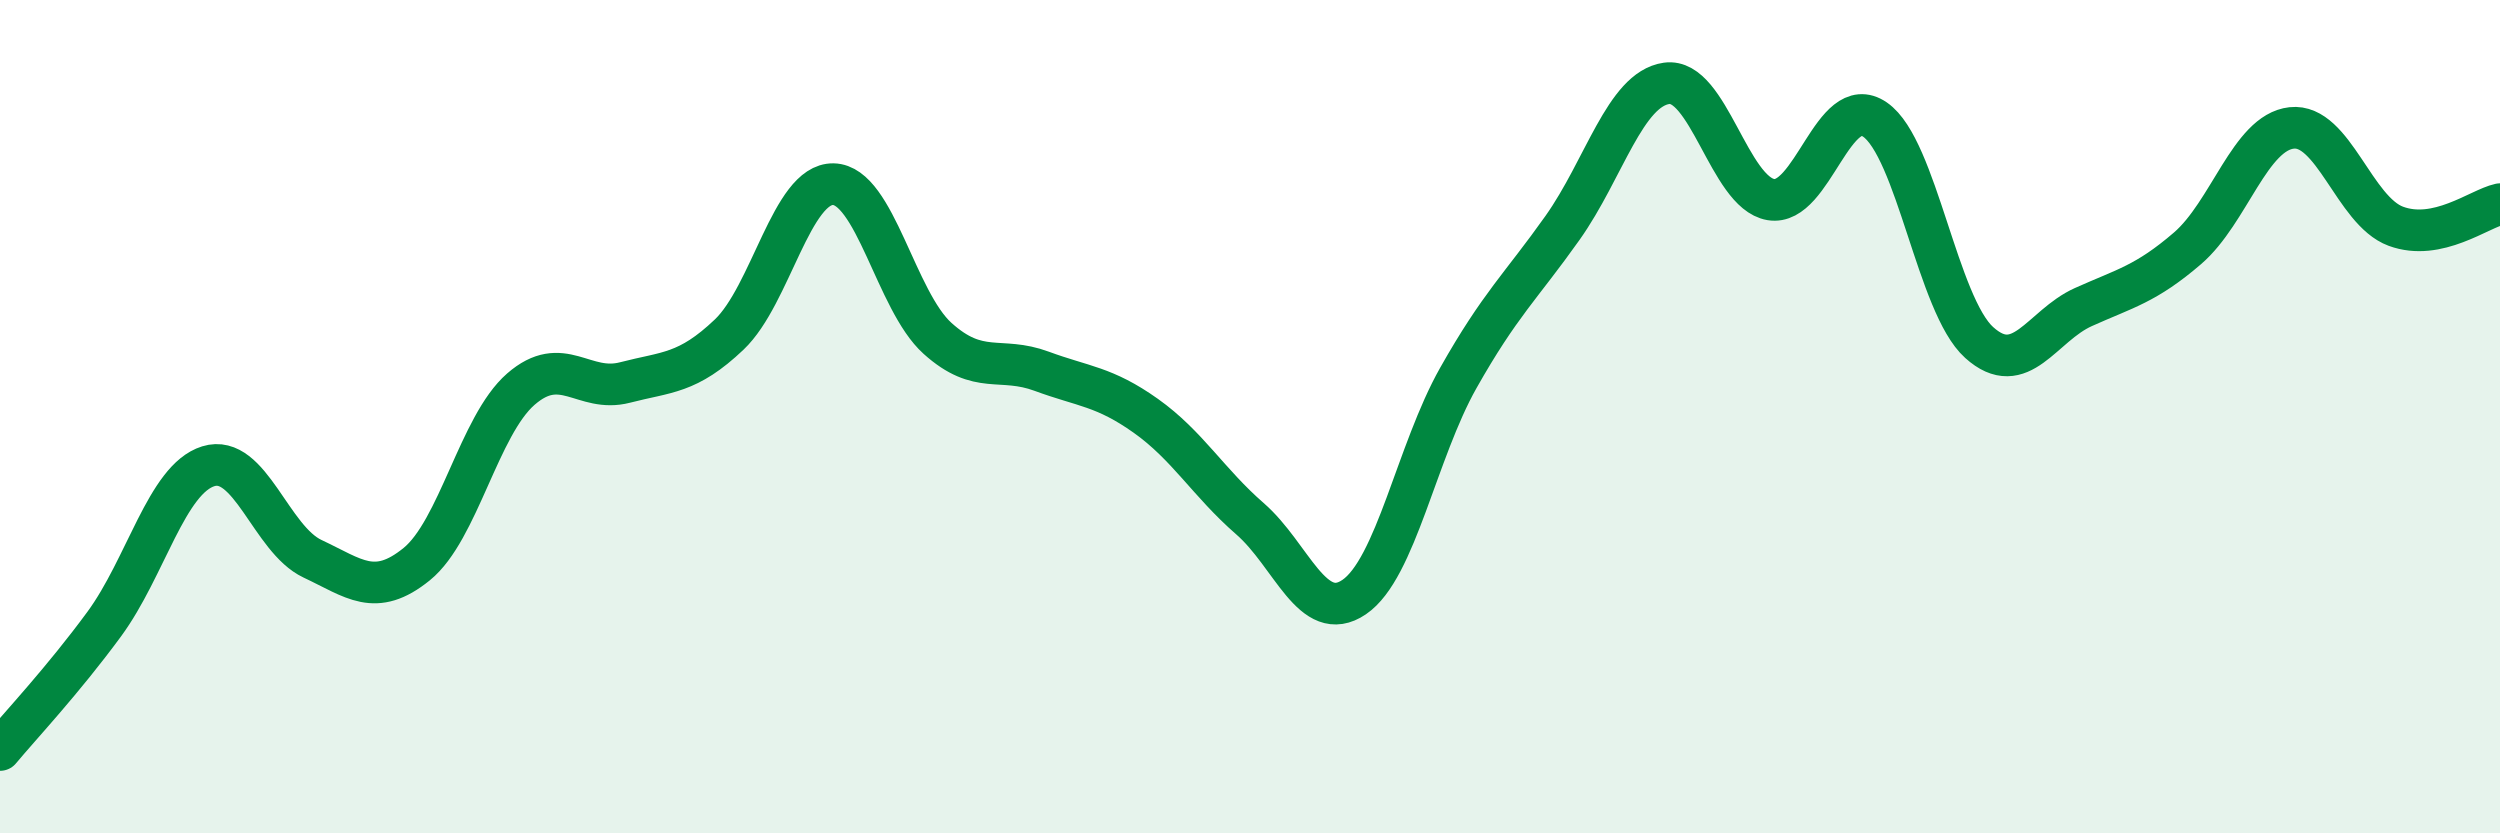
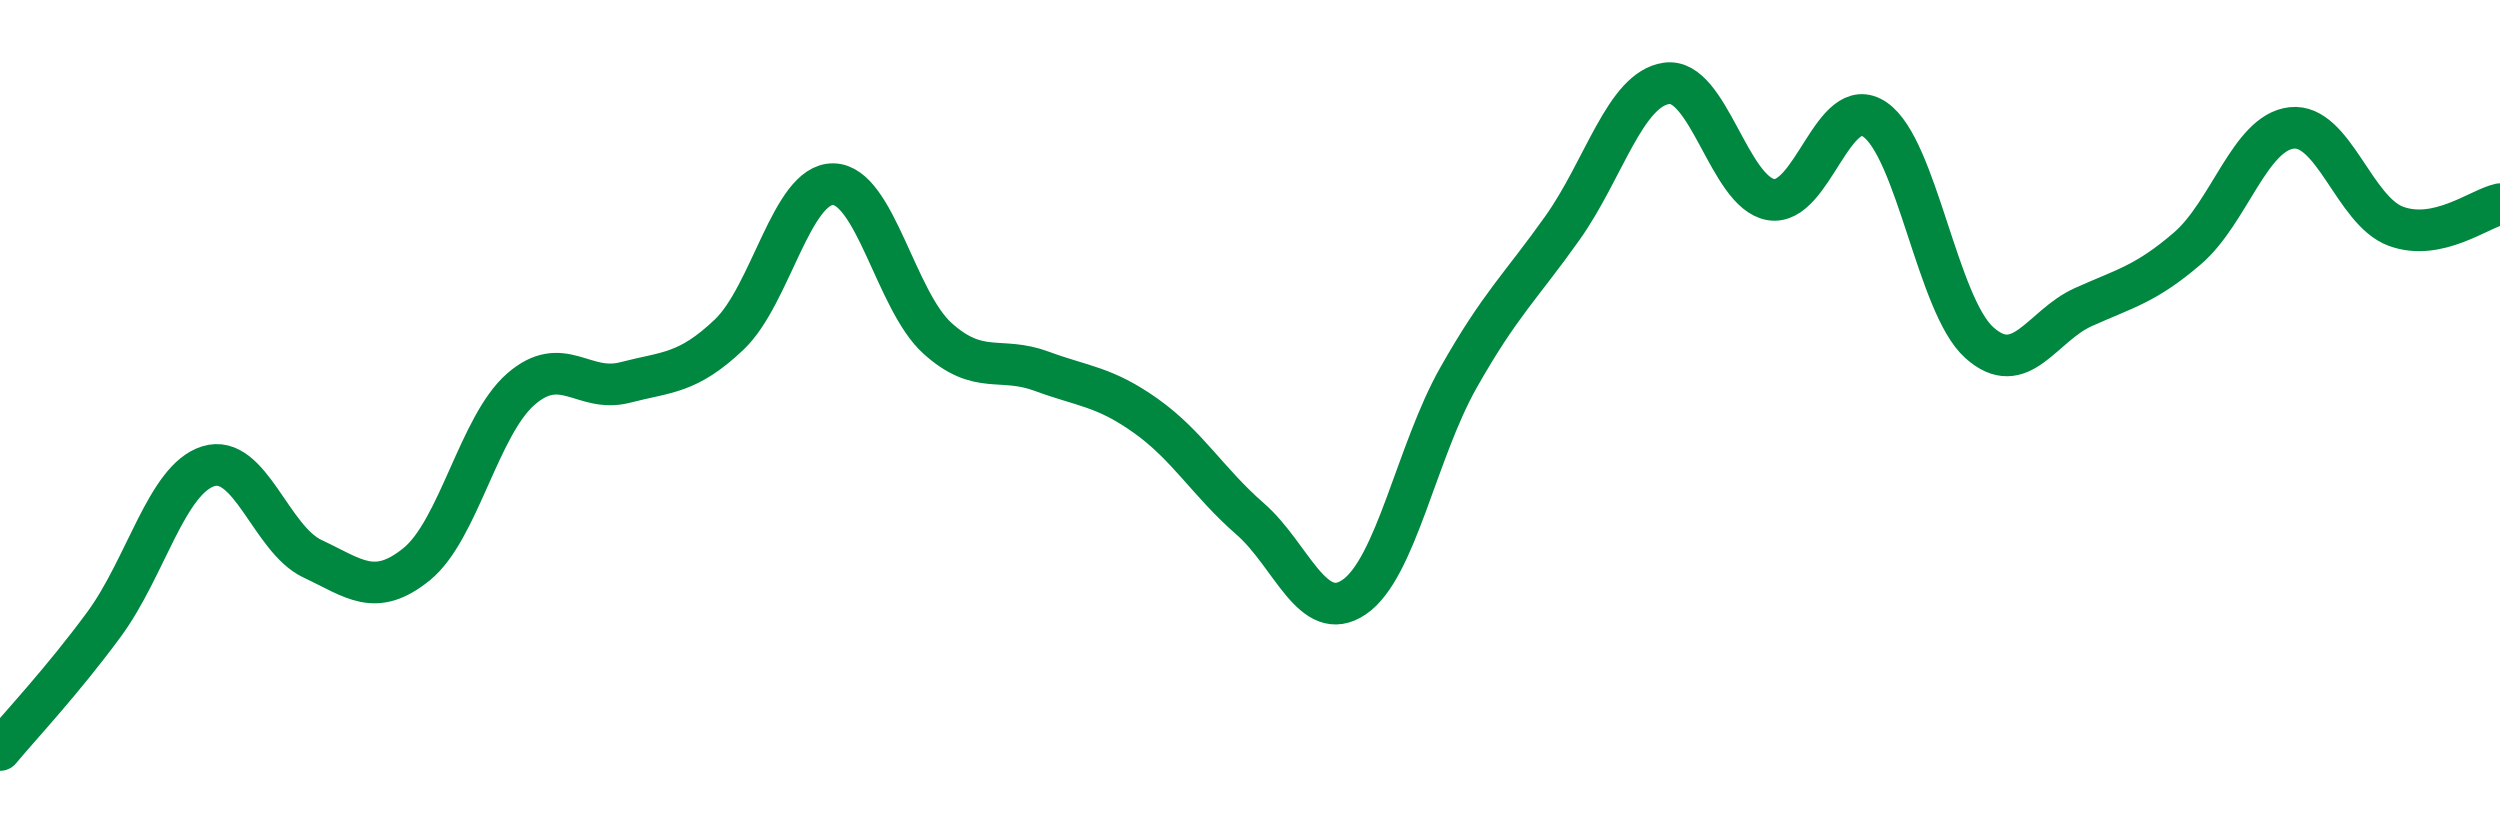
<svg xmlns="http://www.w3.org/2000/svg" width="60" height="20" viewBox="0 0 60 20">
-   <path d="M 0,18 C 0.5,17.4 1.5,16.34 2.5,14.98 C 3.5,13.62 4,11.5 5,11.19 C 6,10.88 6.5,12.94 7.5,13.41 C 8.5,13.88 9,14.35 10,13.54 C 11,12.73 11.5,10.21 12.5,9.34 C 13.5,8.47 14,9.44 15,9.18 C 16,8.92 16.5,8.98 17.5,8.03 C 18.5,7.08 19,4.4 20,4.42 C 21,4.44 21.5,7.22 22.5,8.12 C 23.5,9.02 24,8.54 25,8.91 C 26,9.28 26.5,9.27 27.5,9.98 C 28.5,10.69 29,11.58 30,12.45 C 31,13.32 31.5,15.01 32.5,14.33 C 33.5,13.65 34,10.84 35,9.07 C 36,7.3 36.5,6.88 37.5,5.47 C 38.5,4.06 39,2.14 40,2 C 41,1.86 41.5,4.62 42.5,4.79 C 43.5,4.96 44,2.18 45,2.87 C 46,3.56 46.5,7.32 47.5,8.22 C 48.5,9.12 49,7.82 50,7.37 C 51,6.92 51.5,6.82 52.5,5.96 C 53.5,5.1 54,3.18 55,3.07 C 56,2.96 56.5,5.06 57.5,5.43 C 58.5,5.8 59.5,5.01 60,4.9L60 20L0 20Z" fill="#008740" opacity="0.1" stroke-linecap="round" stroke-linejoin="round" />
  <path d="M 0,18 C 0.5,17.4 1.5,16.34 2.5,14.98 C 3.5,13.62 4,11.5 5,11.19 C 6,10.88 6.5,12.94 7.5,13.41 C 8.5,13.88 9,14.35 10,13.54 C 11,12.73 11.5,10.21 12.5,9.34 C 13.5,8.47 14,9.44 15,9.18 C 16,8.92 16.5,8.98 17.5,8.03 C 18.5,7.08 19,4.4 20,4.42 C 21,4.44 21.5,7.22 22.5,8.12 C 23.5,9.02 24,8.54 25,8.91 C 26,9.28 26.5,9.27 27.5,9.98 C 28.5,10.69 29,11.58 30,12.45 C 31,13.32 31.5,15.01 32.5,14.33 C 33.5,13.65 34,10.84 35,9.07 C 36,7.3 36.5,6.88 37.5,5.47 C 38.5,4.06 39,2.14 40,2 C 41,1.86 41.5,4.62 42.5,4.79 C 43.5,4.96 44,2.18 45,2.87 C 46,3.56 46.5,7.32 47.5,8.22 C 48.5,9.12 49,7.82 50,7.37 C 51,6.92 51.5,6.82 52.5,5.96 C 53.5,5.1 54,3.18 55,3.07 C 56,2.96 56.5,5.06 57.5,5.43 C 58.5,5.8 59.5,5.01 60,4.9" stroke="#008740" stroke-width="1" fill="none" stroke-linecap="round" stroke-linejoin="round" />
</svg>